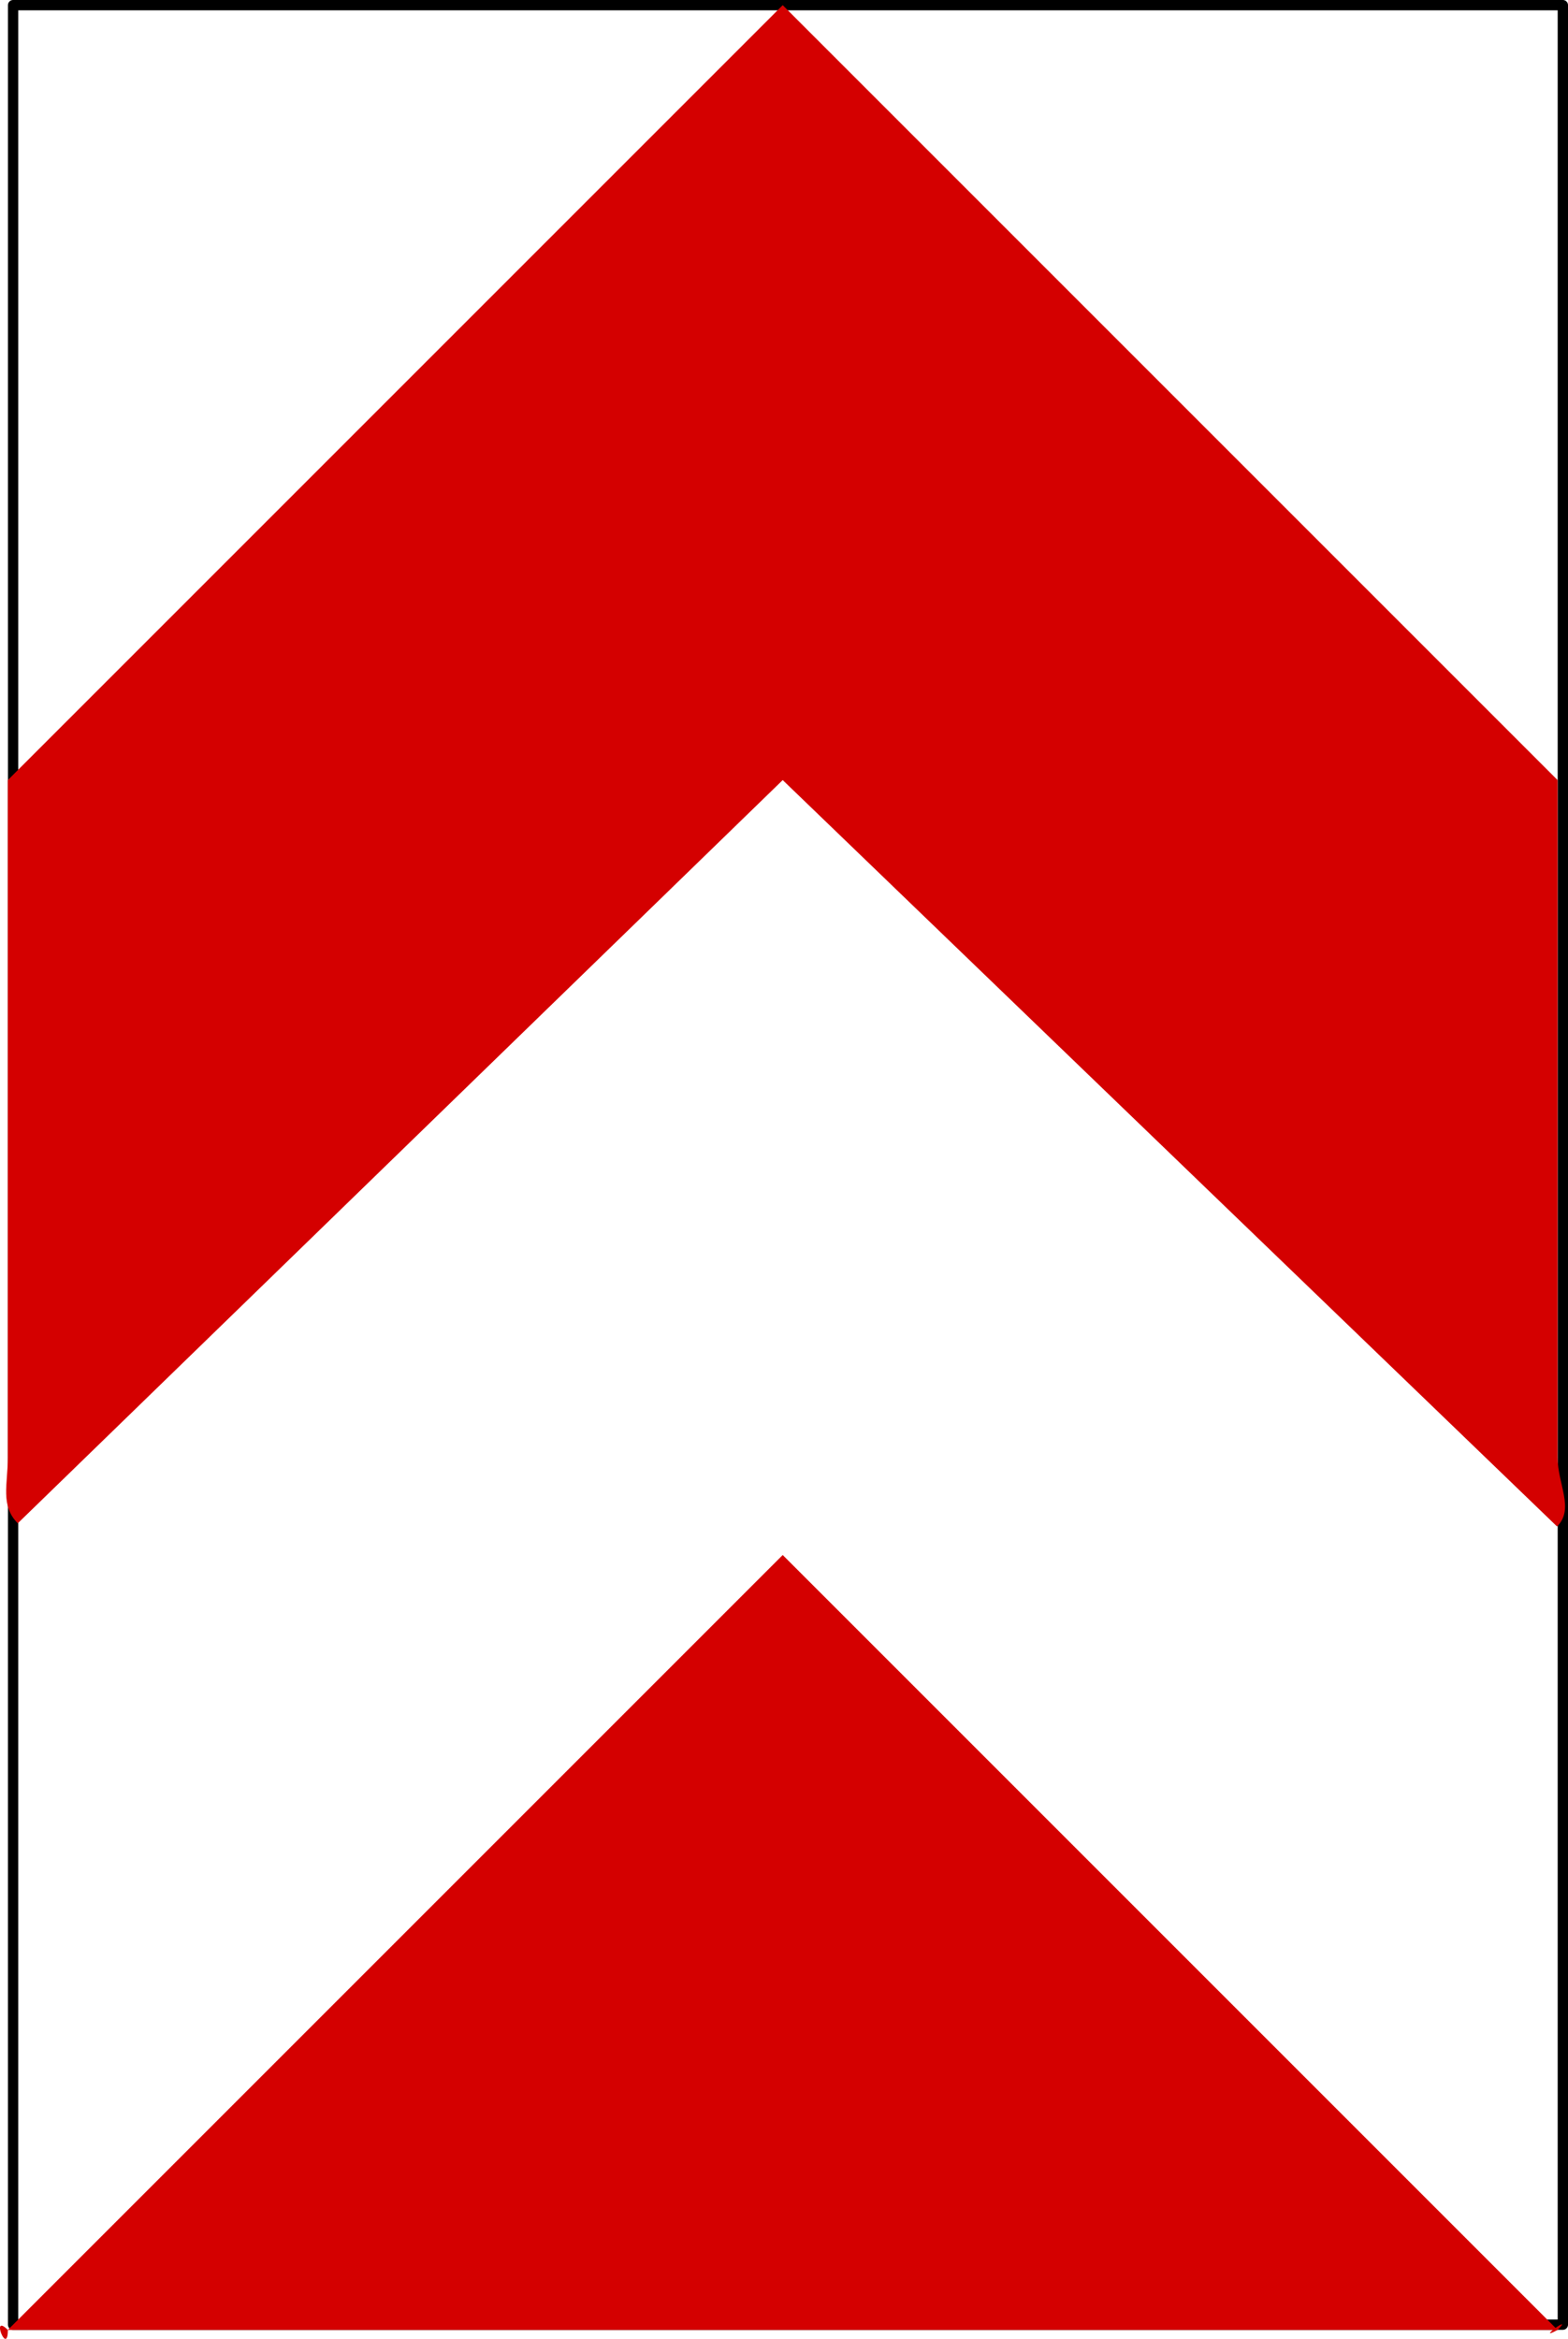
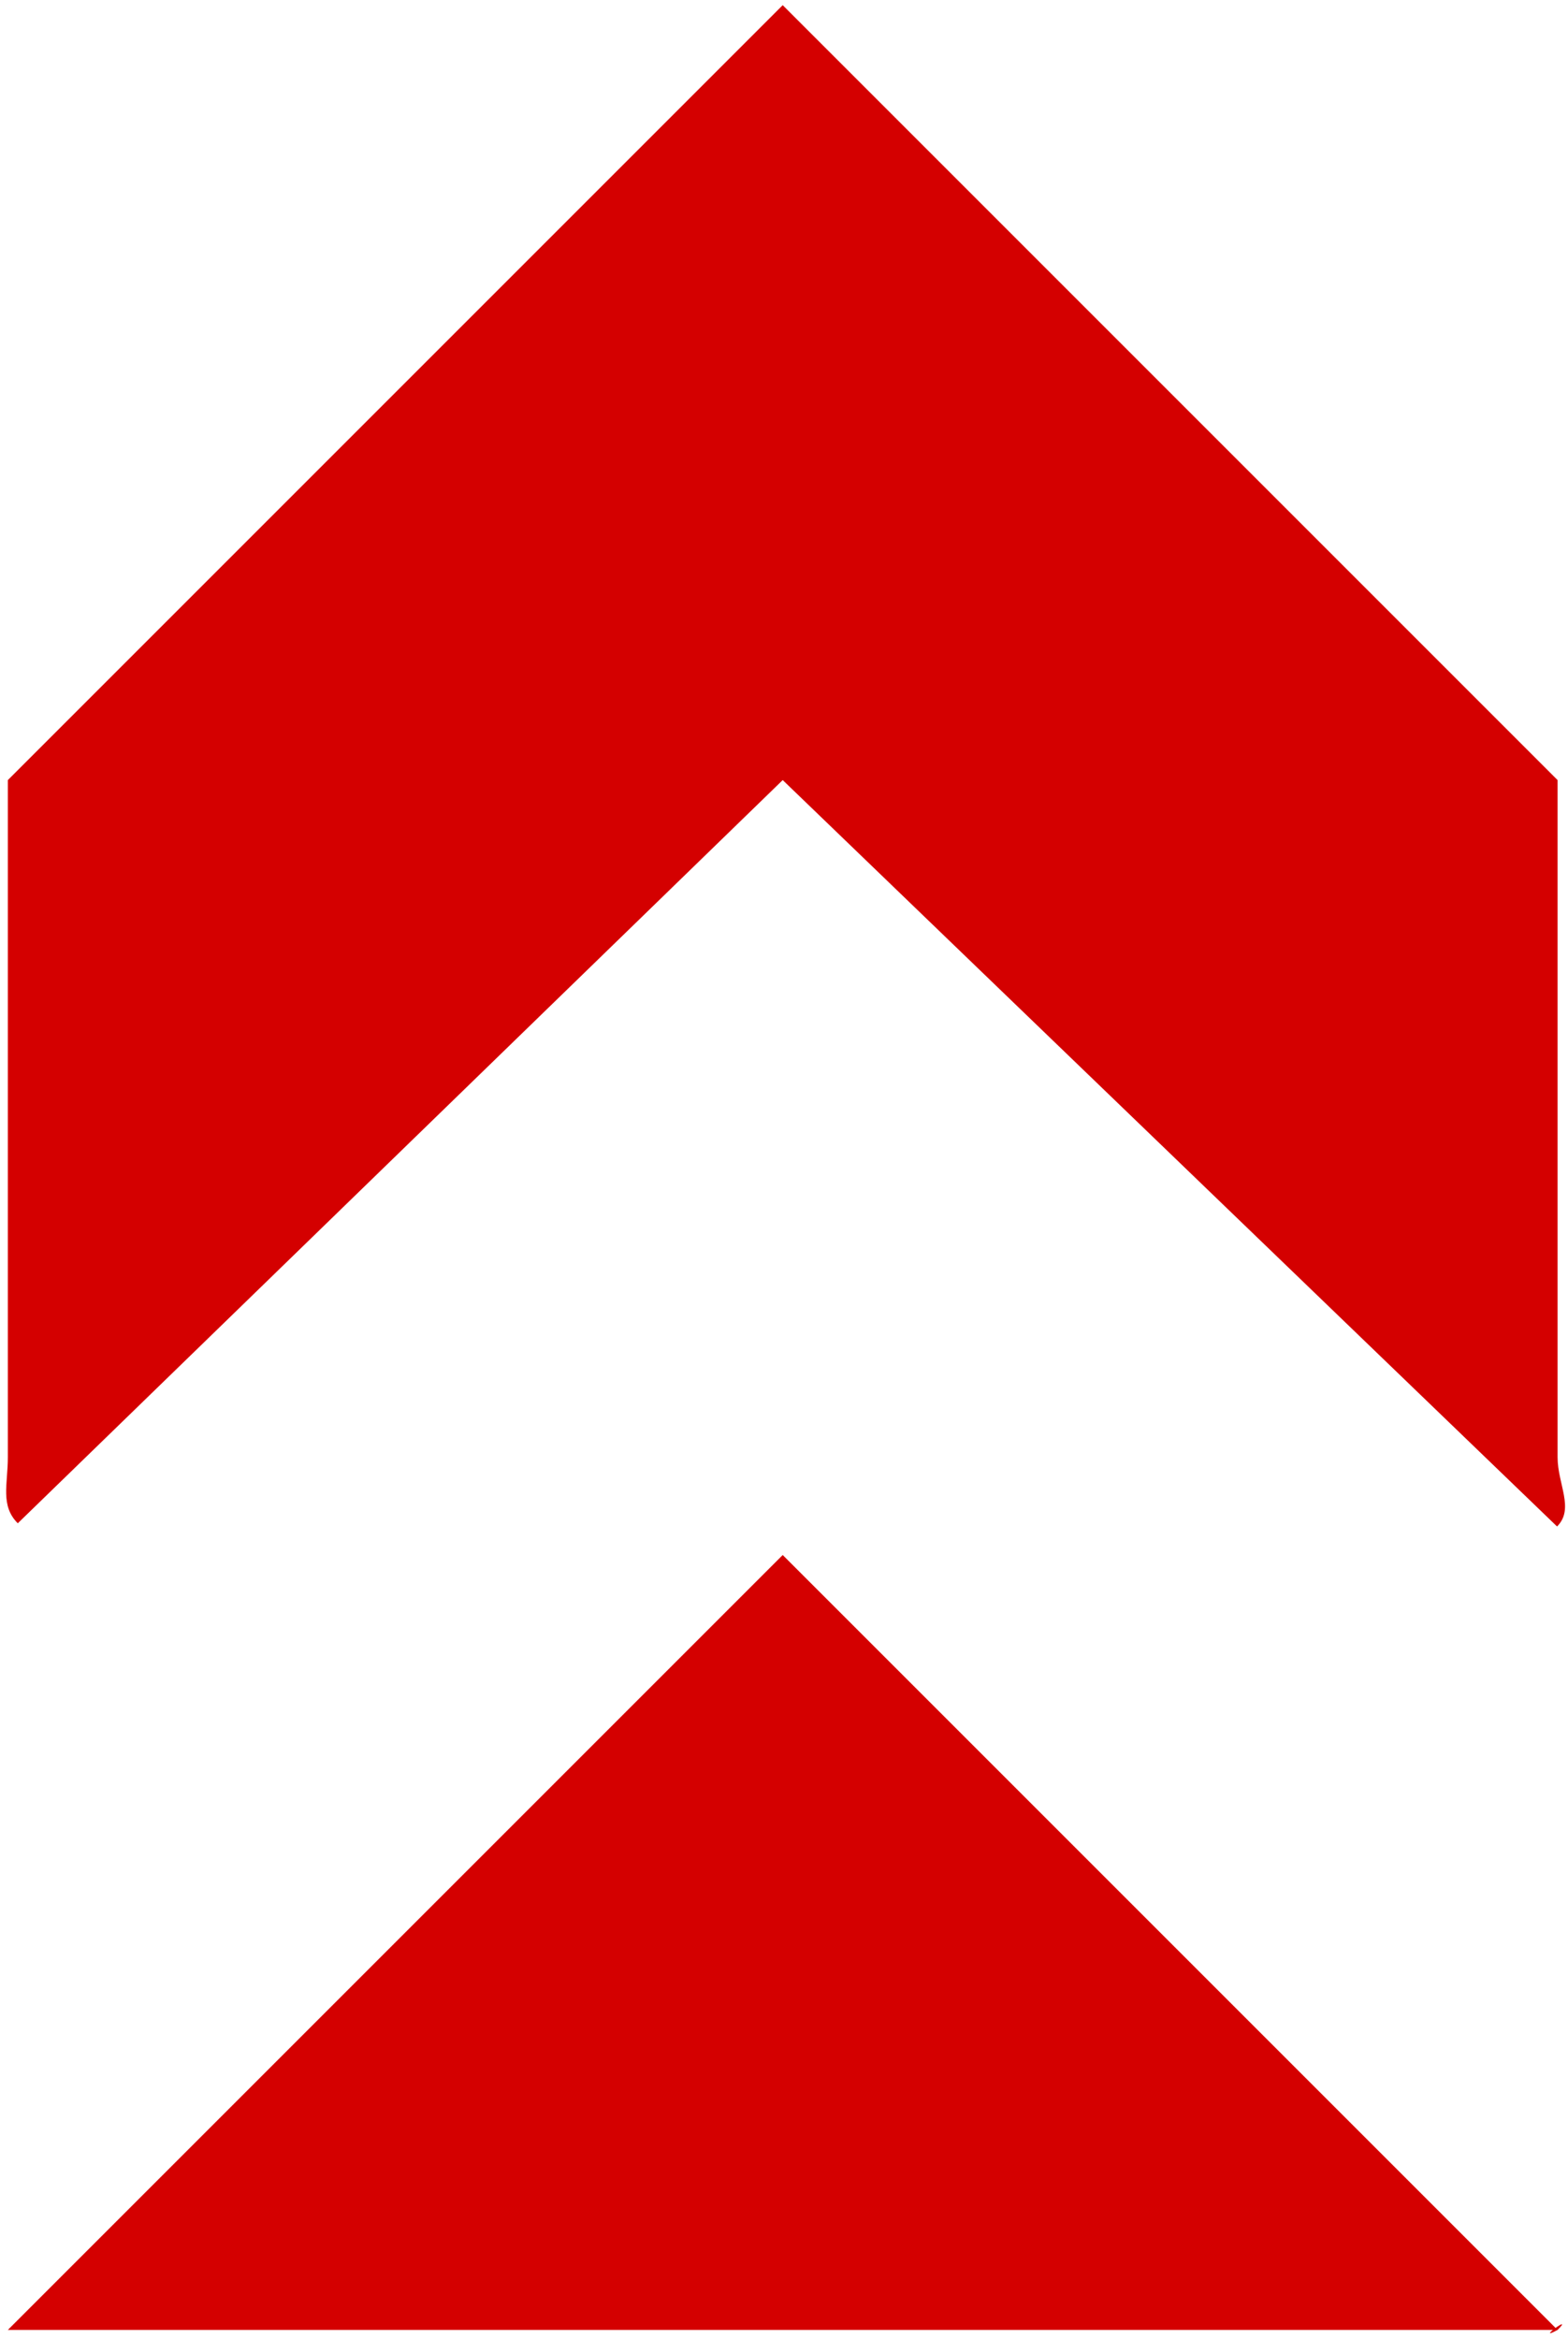
<svg xmlns="http://www.w3.org/2000/svg" xmlns:ns1="http://www.inkscape.org/namespaces/inkscape" xmlns:ns2="http://sodipodi.sourceforge.net/DTD/sodipodi-0.dtd" width="647.54" height="965.819" id="svg2" version="1.1" ns1:version="0.48.1 " ns2:docname="U-4b.svg">
  <defs id="defs4" />
  <ns2:namedview id="base" pagecolor="#ffffff" bordercolor="#666666" borderopacity="1.0" ns1:pageopacity="0.0" ns1:pageshadow="2" ns1:zoom="0.77823177" ns1:cx="221.62571" ns1:cy="291.30745" ns1:document-units="px" ns1:current-layer="g3824" showgrid="false" fit-margin-top="0" fit-margin-left="0" fit-margin-right="0" fit-margin-bottom="0" ns1:window-width="1280" ns1:window-height="968" ns1:window-x="-4" ns1:window-y="-4" ns1:window-maximized="1">
    <ns1:grid type="xygrid" id="grid2985" empspacing="5" visible="true" enabled="true" snapvisiblegridlinesonly="true" />
  </ns2:namedview>
  <g ns1:groupmode="layer" id="layer2" ns1:label="Warstwa" style="display:inline" transform="translate(373.897,-1060.918)" />
  <g ns1:label="Layer 1" ns1:groupmode="layer" id="layer1" style="display:inline" transform="translate(373.897,-1060.918)">
    <g id="g3824" transform="translate(0,-40)">
-       <rect style="fill:none;stroke:#000000;stroke-width:4.259;stroke-linejoin:round;stroke-miterlimit:4;stroke-dasharray:none" id="rect3012" width="957.828" height="640" x="1103.047" y="-271.513" transform="matrix(0,1,-1,0,0,0)" ry="0" />
      <path ns1:connector-curvature="0" id="rect2987" d="m 269.341,1702.672 c 0,11.18 7.079,21.299 -0.217,28.594 l -319.784,-308.219 -315.897,306.902 c -7.286,-7.294 -4.103,-16.106 -4.103,-27.277 l 0,-279.625 320,-320 320,320 z" style="fill:#d40000;fill-opacity:1;fill-rule:nonzero;stroke:none;display:inline" ns2:nodetypes="scccscccs" />
-       <path ns1:connector-curvature="0" id="rect2987-4" d="m 269.341,2063.047 c -9.845,5.297 7.295,-7.295 0,0 l -320,0 -320,0 c -7.286,-7.294 0,11.172 0,0 l 0,0 320,-320 320,320 z" style="fill:#d40000;fill-opacity:1;fill-rule:nonzero;stroke:none;display:inline" ns2:nodetypes="scccscccs" />
+       <path ns1:connector-curvature="0" id="rect2987-4" d="m 269.341,2063.047 c -9.845,5.297 7.295,-7.295 0,0 l -320,0 -320,0 l 0,0 320,-320 320,320 z" style="fill:#d40000;fill-opacity:1;fill-rule:nonzero;stroke:none;display:inline" ns2:nodetypes="scccscccs" />
    </g>
  </g>
</svg>